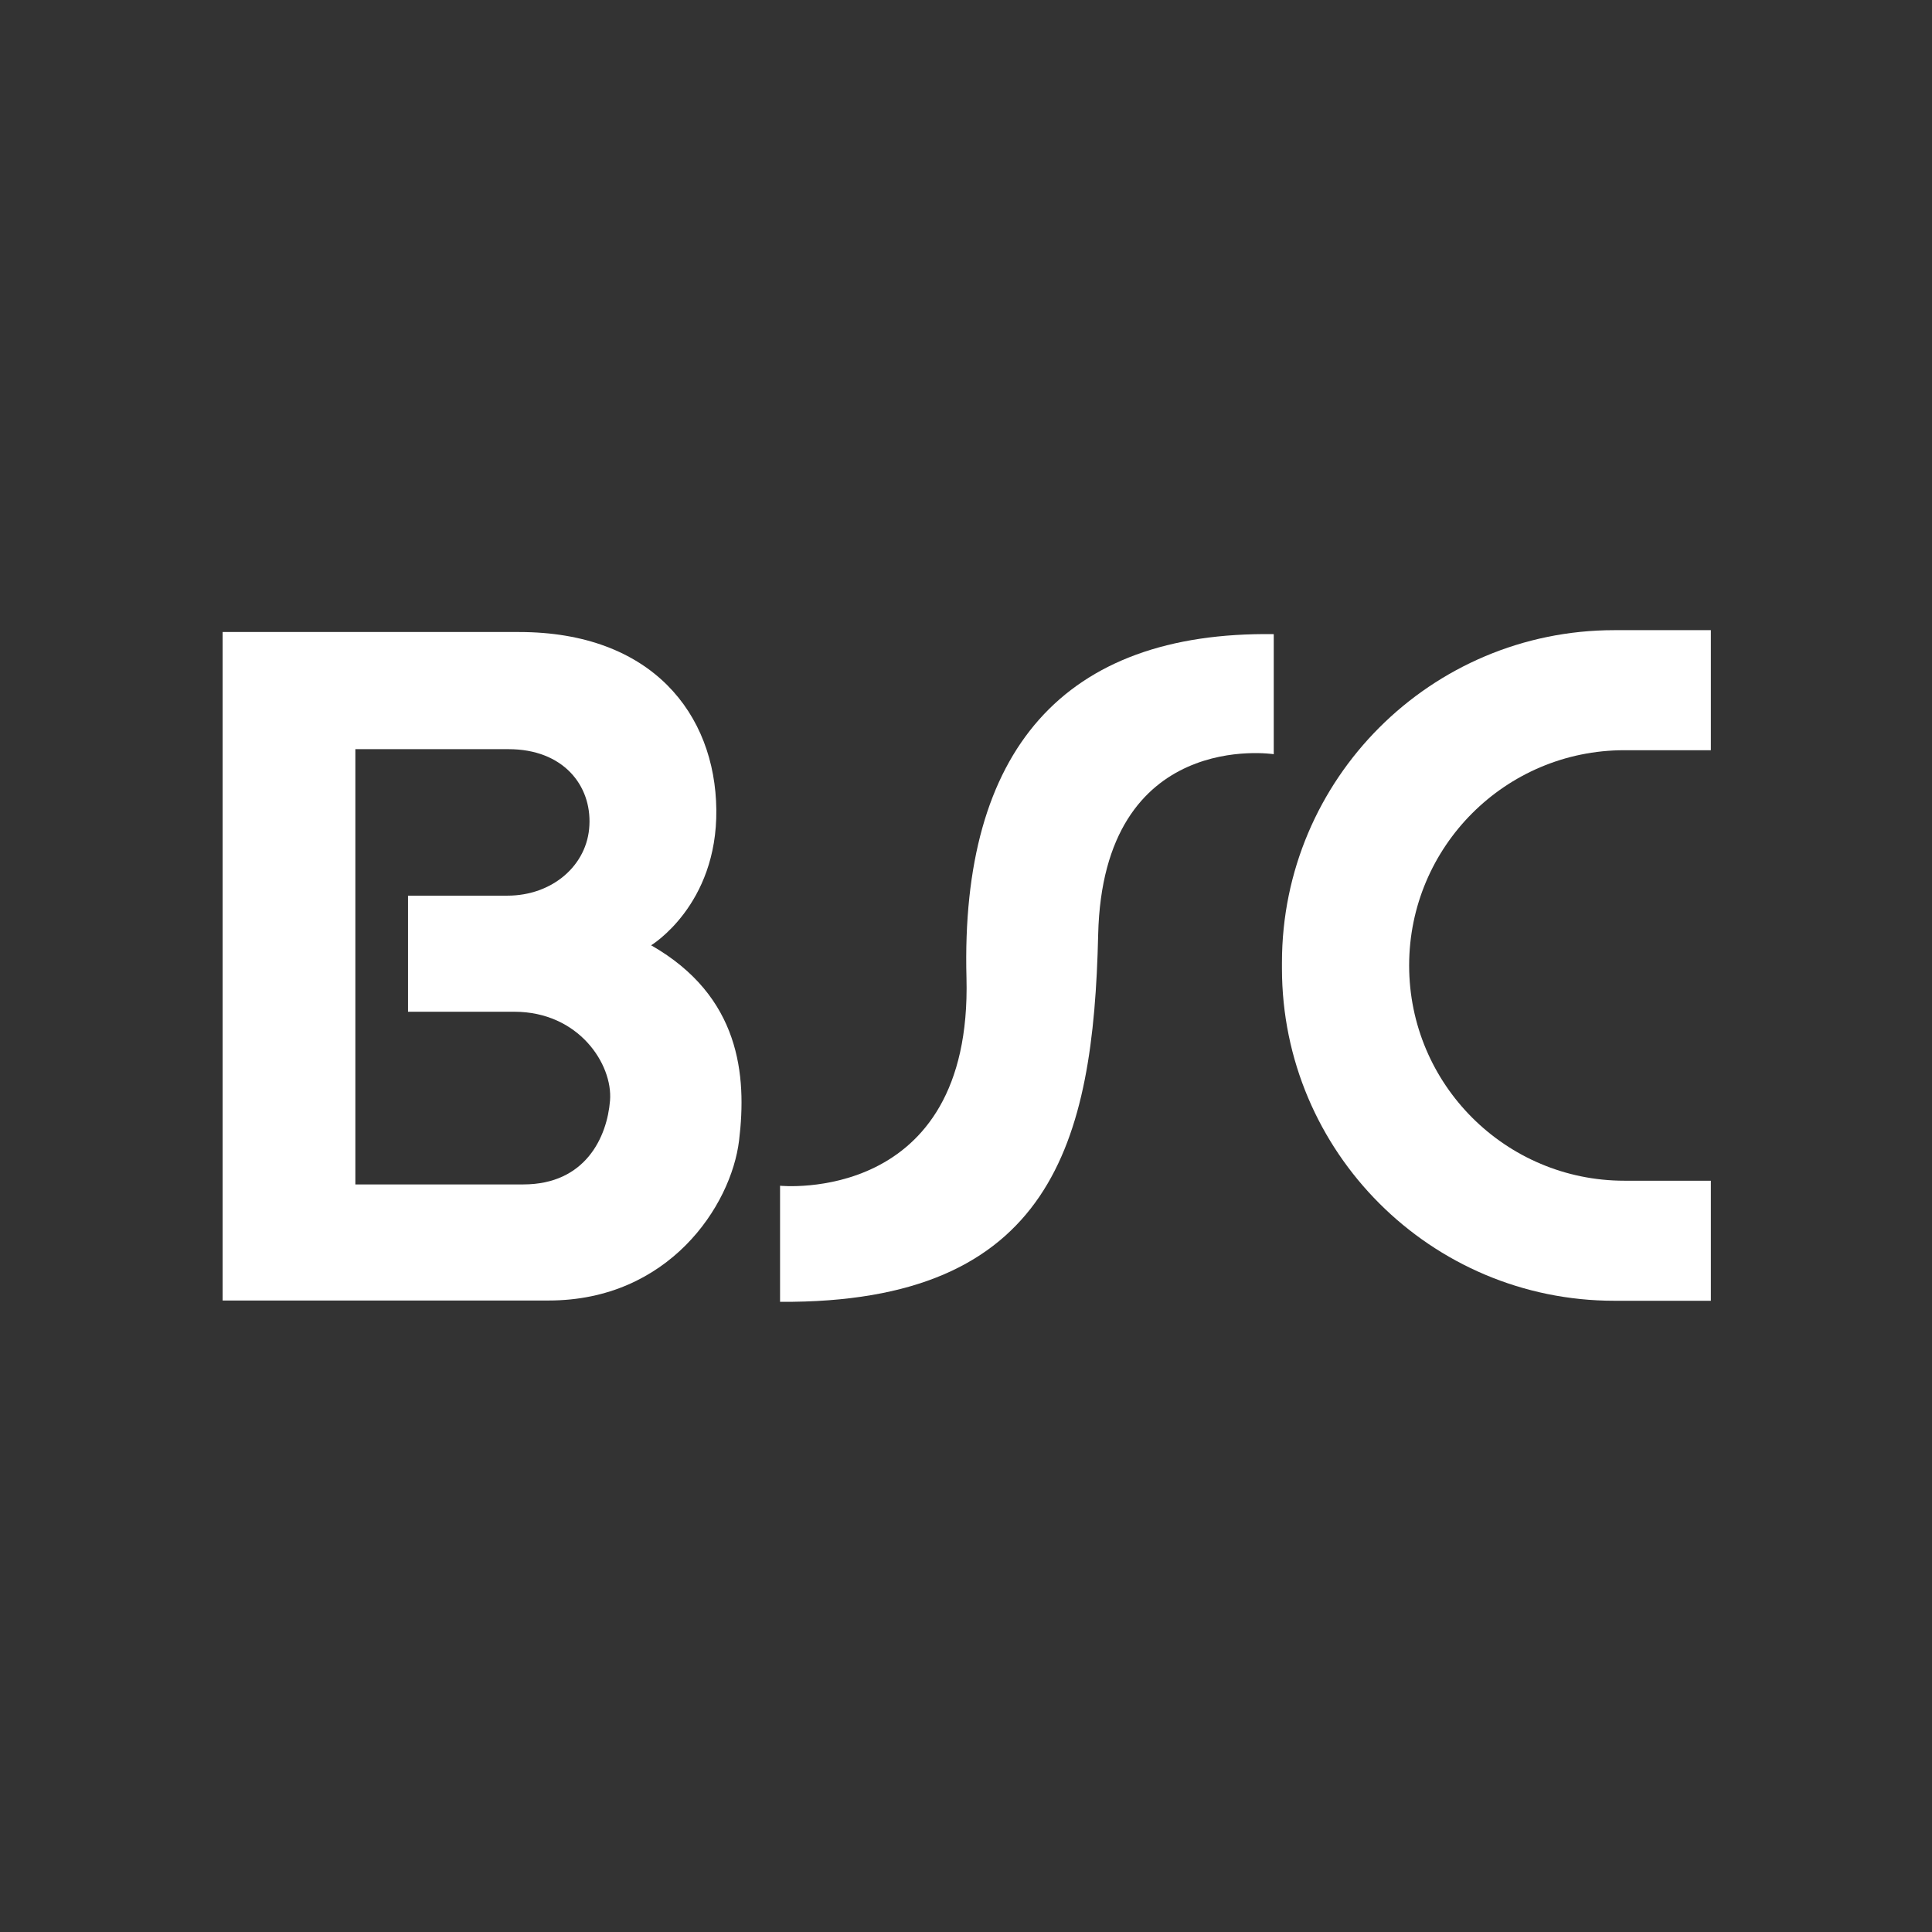
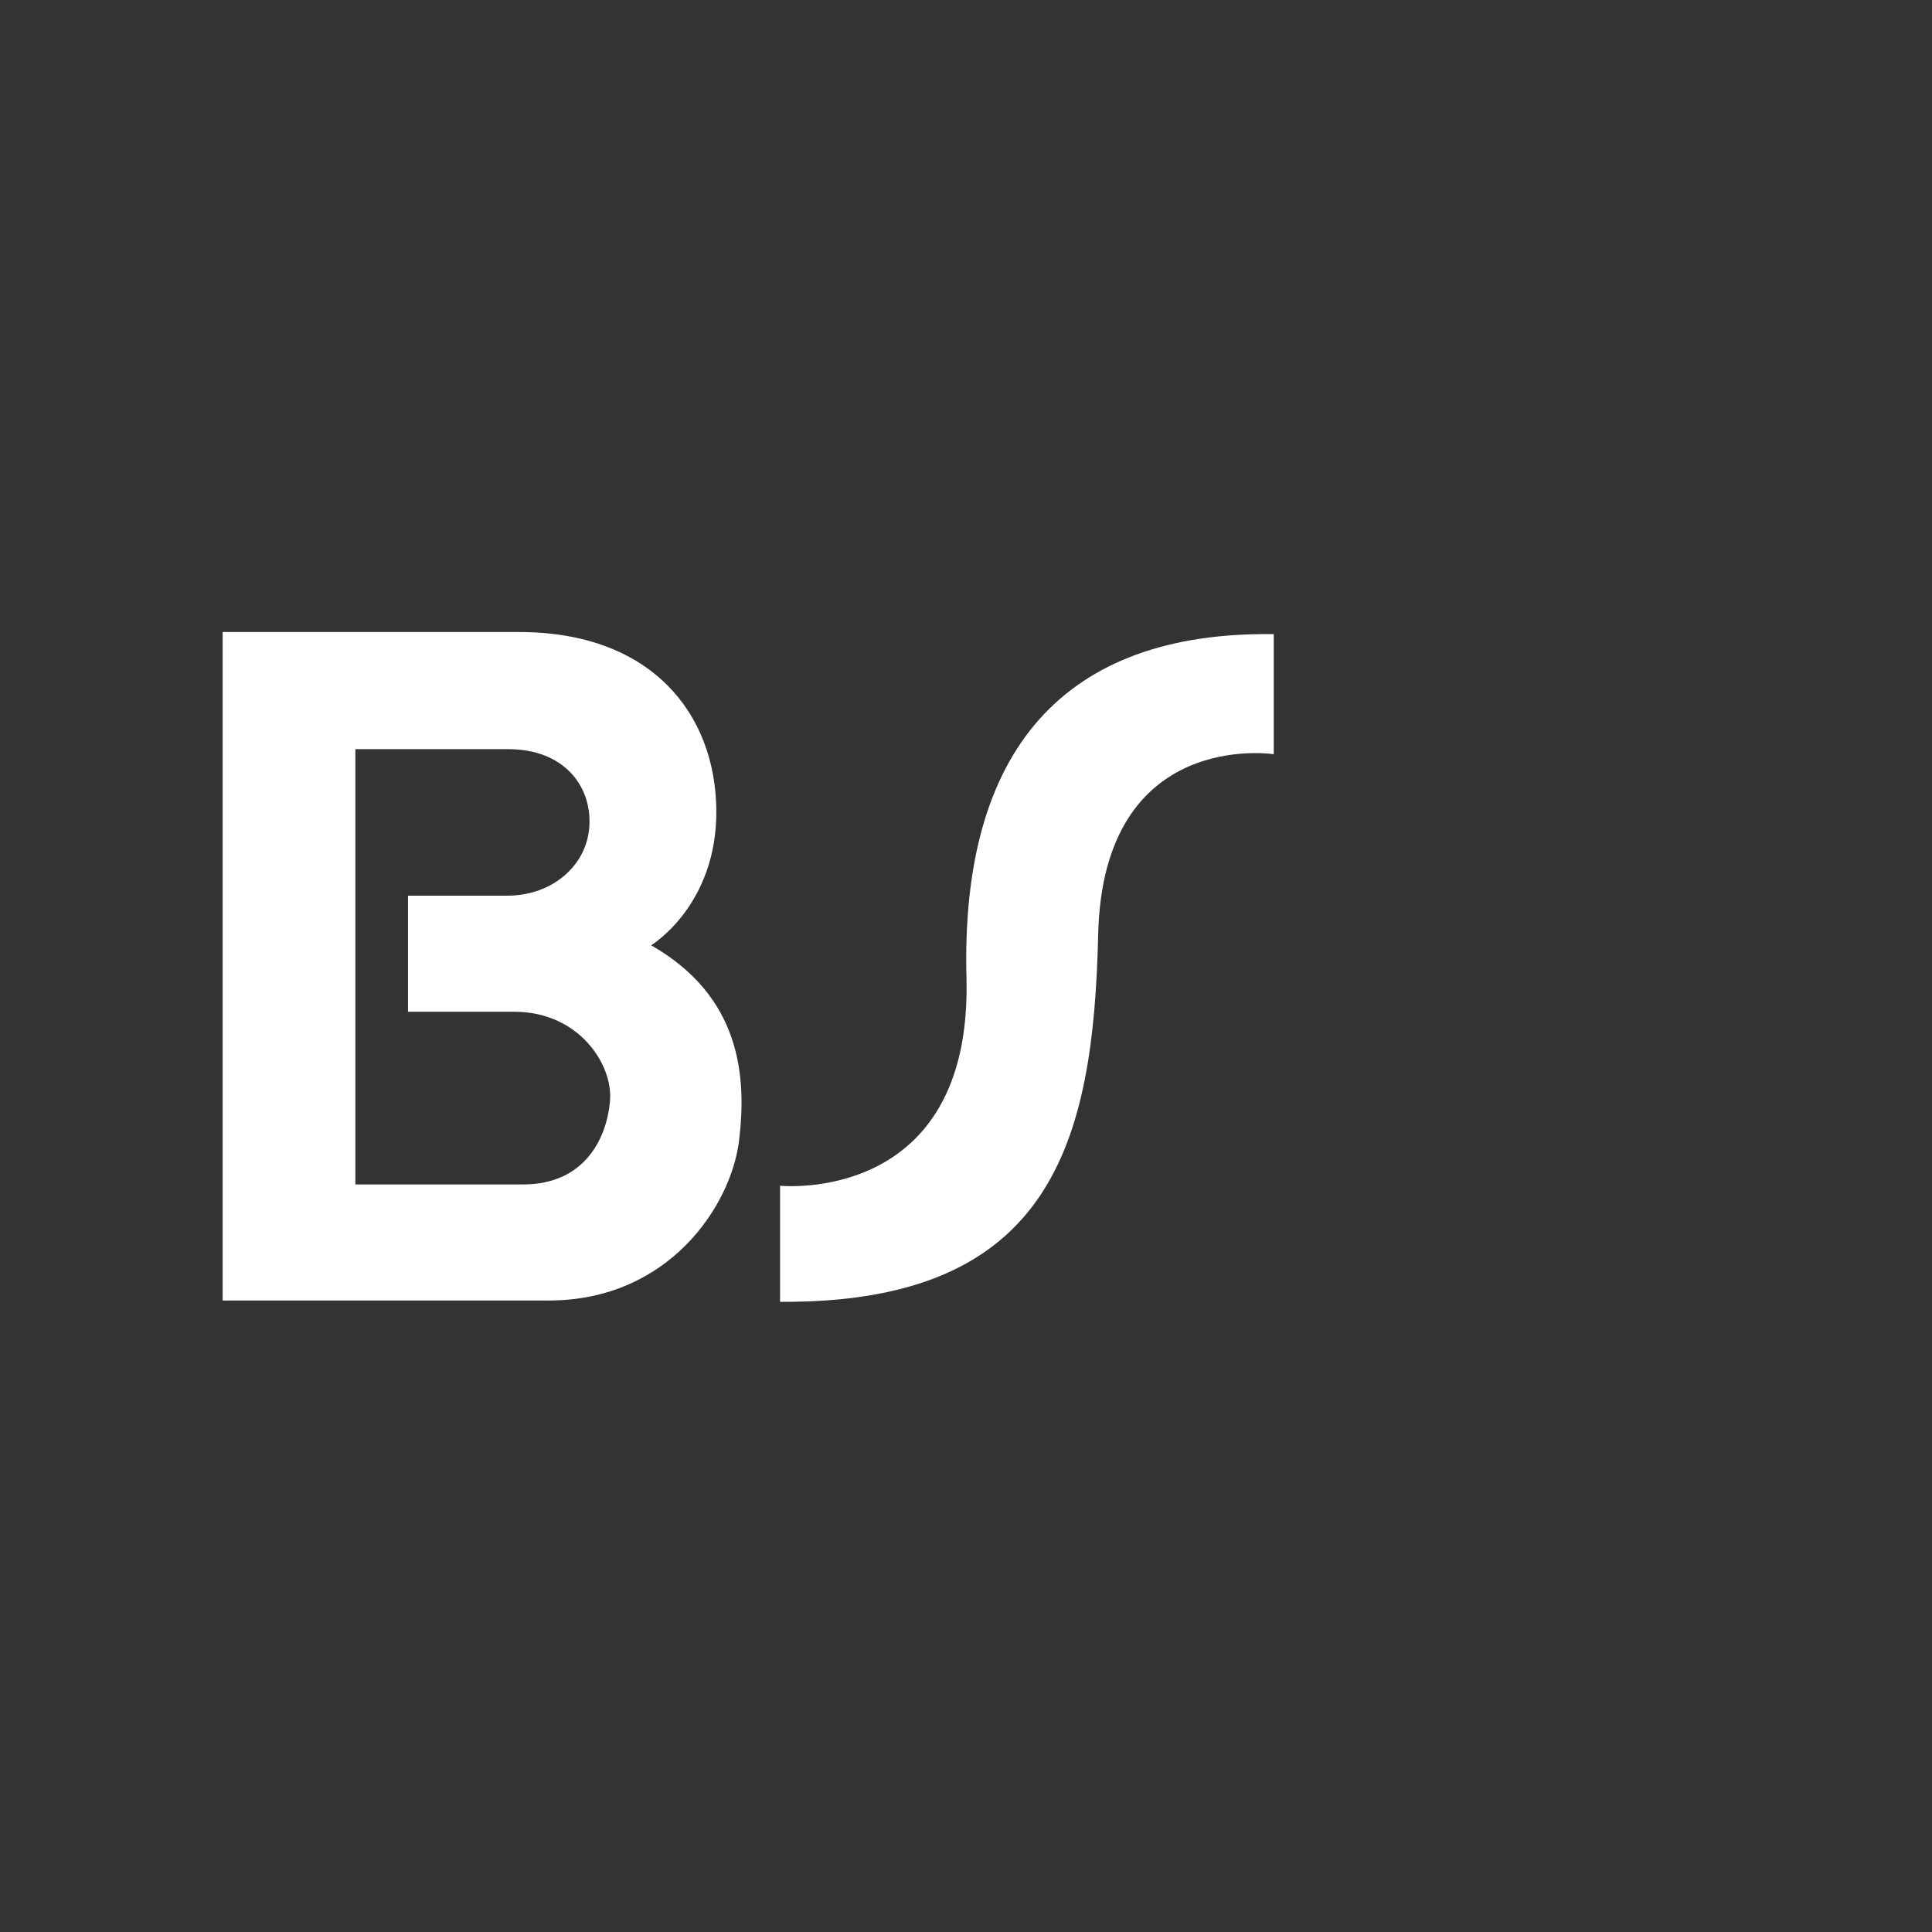
<svg xmlns="http://www.w3.org/2000/svg" width="310" height="310" viewBox="0 0 310 310" fill="none">
  <rect x="0" y="0" width="310" height="310" fill="#333333" stroke="none" />
  <g clip-path="url(#clip0_1_723)">
-     <path d="M274.517 189.452H260.642C241.592 189.452 226.105 174.007 226.105 154.914C226.105 135.863 241.549 120.376 260.642 120.376H274.517V101.113H259.03C229.584 101.113 205.696 125.001 205.696 154.447V155.381C205.696 184.827 229.584 208.715 259.03 208.715H274.517V189.452Z" fill="white" />
    <path d="M104.458 151.69C104.458 151.69 115.108 145.283 114.939 129.924C114.769 114.564 104.586 101.411 83.286 101.411C61.986 101.411 35.723 101.411 35.723 101.411V208.673H88.038C107.301 208.673 117.315 193.483 118.588 183.003C119.86 172.523 118.757 159.837 104.501 151.69H104.458ZM97.882 176.596C97.415 182.409 93.978 190.047 83.965 190.047H57.022V120.208H81.589C90.372 120.208 94.912 126.02 94.572 132.427C94.275 138.834 88.632 143.713 81.419 143.713H65.466V162.34H82.522C92.875 162.34 98.349 170.784 97.882 176.596Z" fill="white" />
    <path d="M204.38 101.751V121.014C204.38 121.014 176.971 116.771 176.207 149.993C175.443 183.173 168.866 209.182 125.164 208.885V190.259C125.164 190.259 156.01 193.399 155.077 156.909C154.101 120.377 170.691 101.284 204.38 101.751Z" fill="white" />
  </g>
  <defs>
    <clipPath id="clip0_1_723">
      <rect width="310" height="310" fill="white" />
    </clipPath>
  </defs>
</svg>